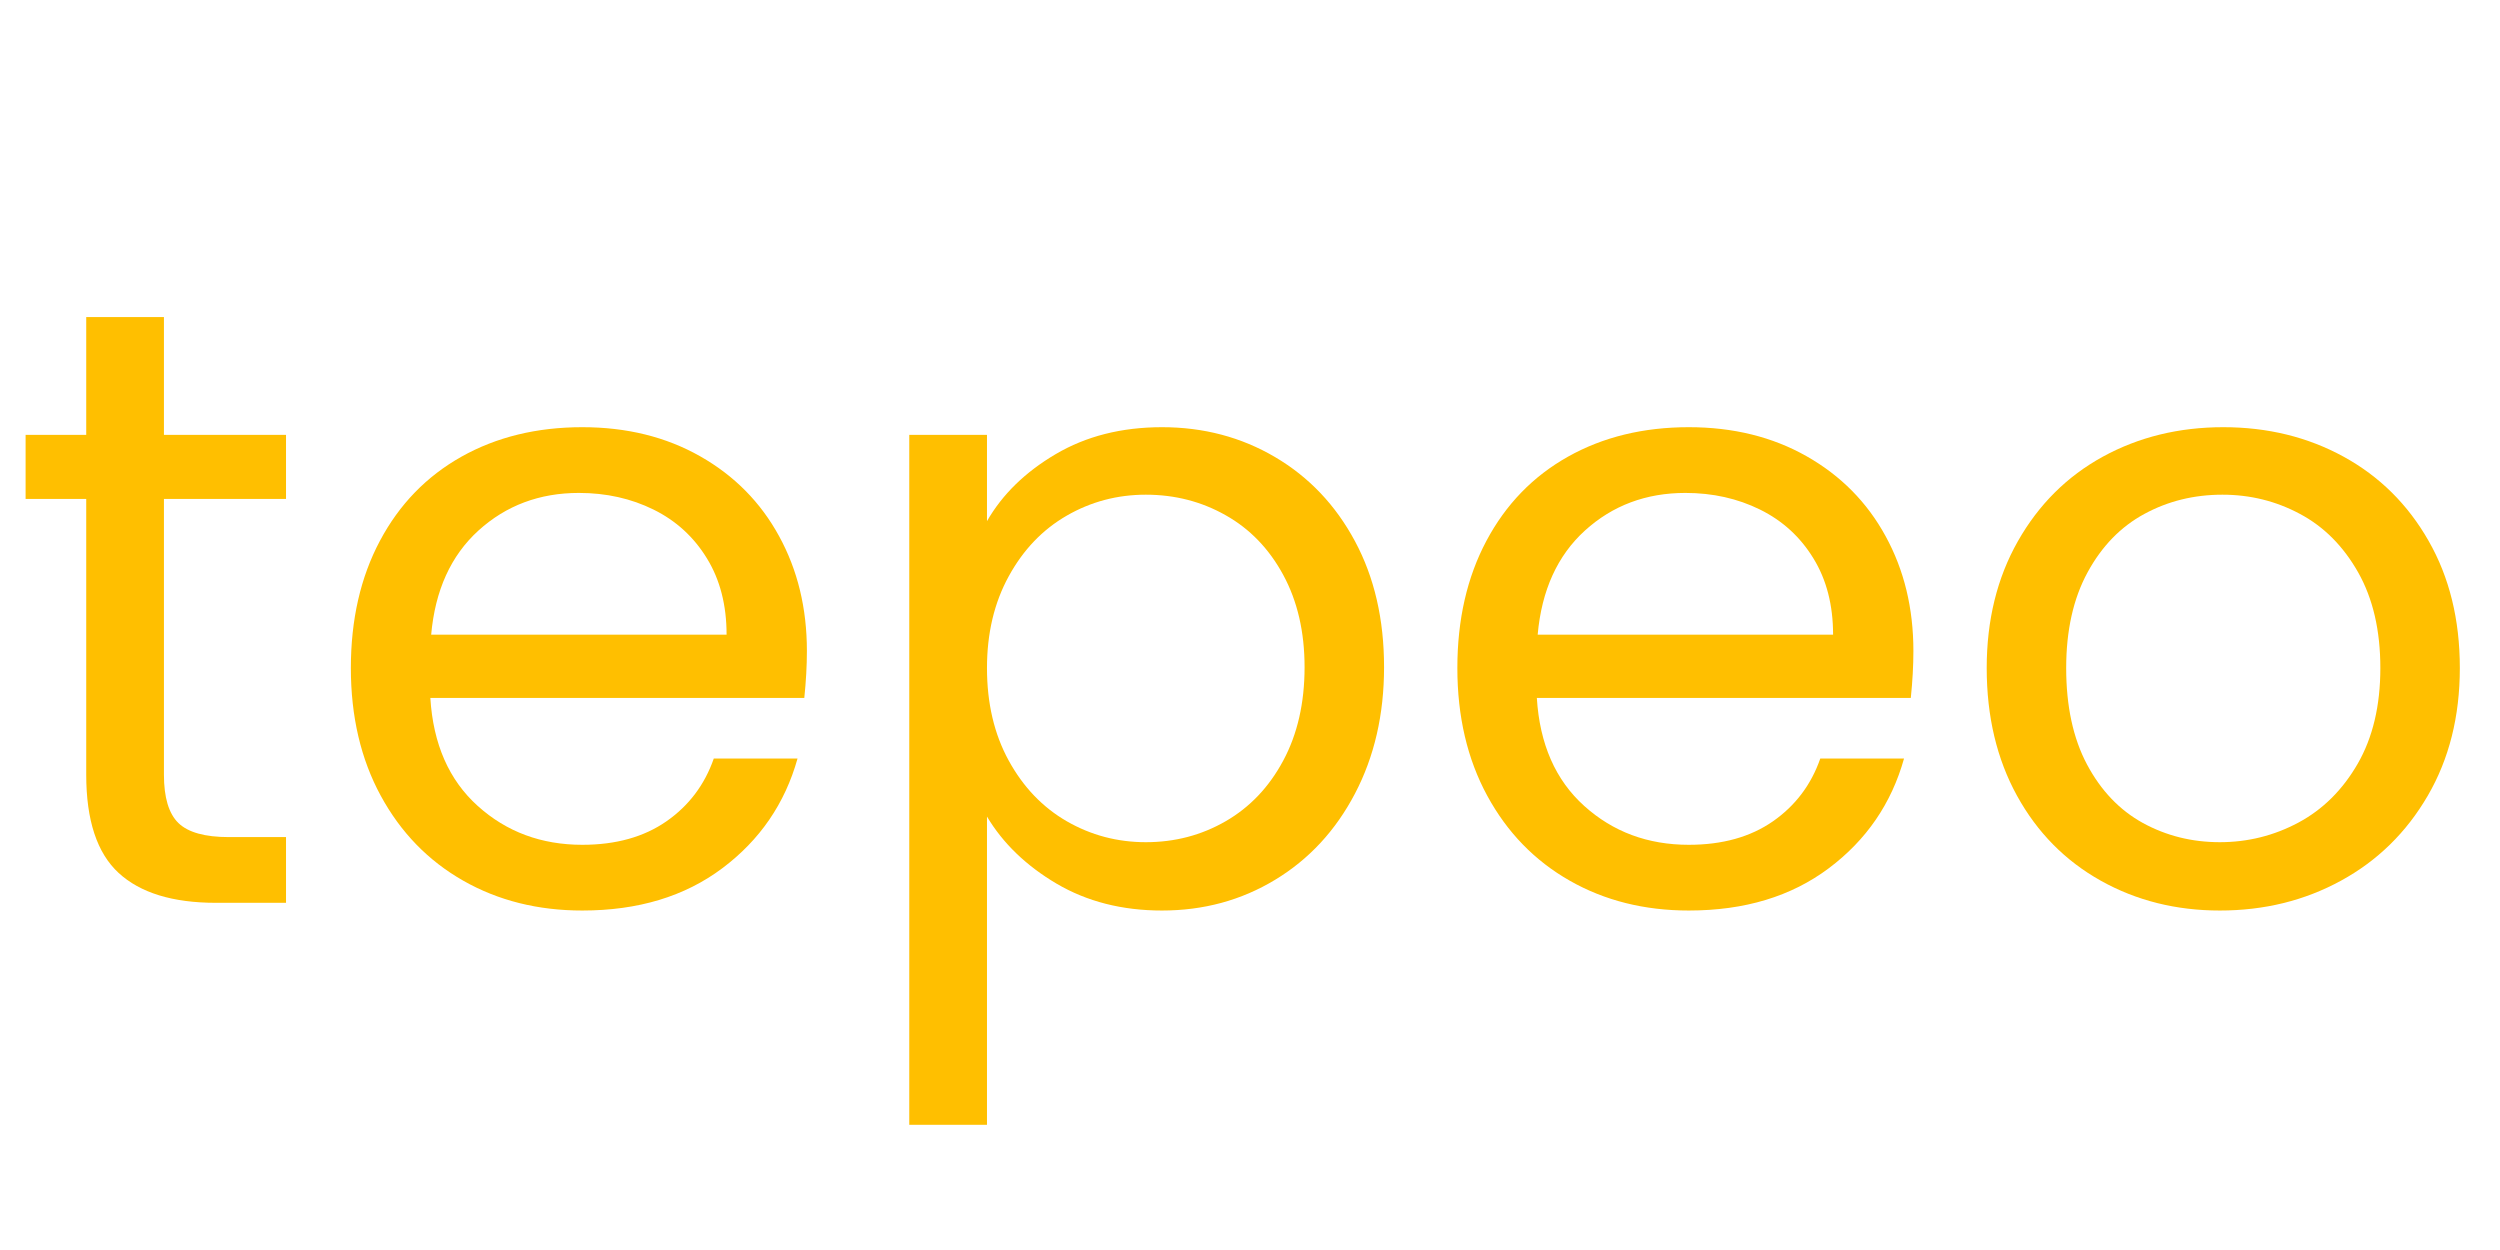
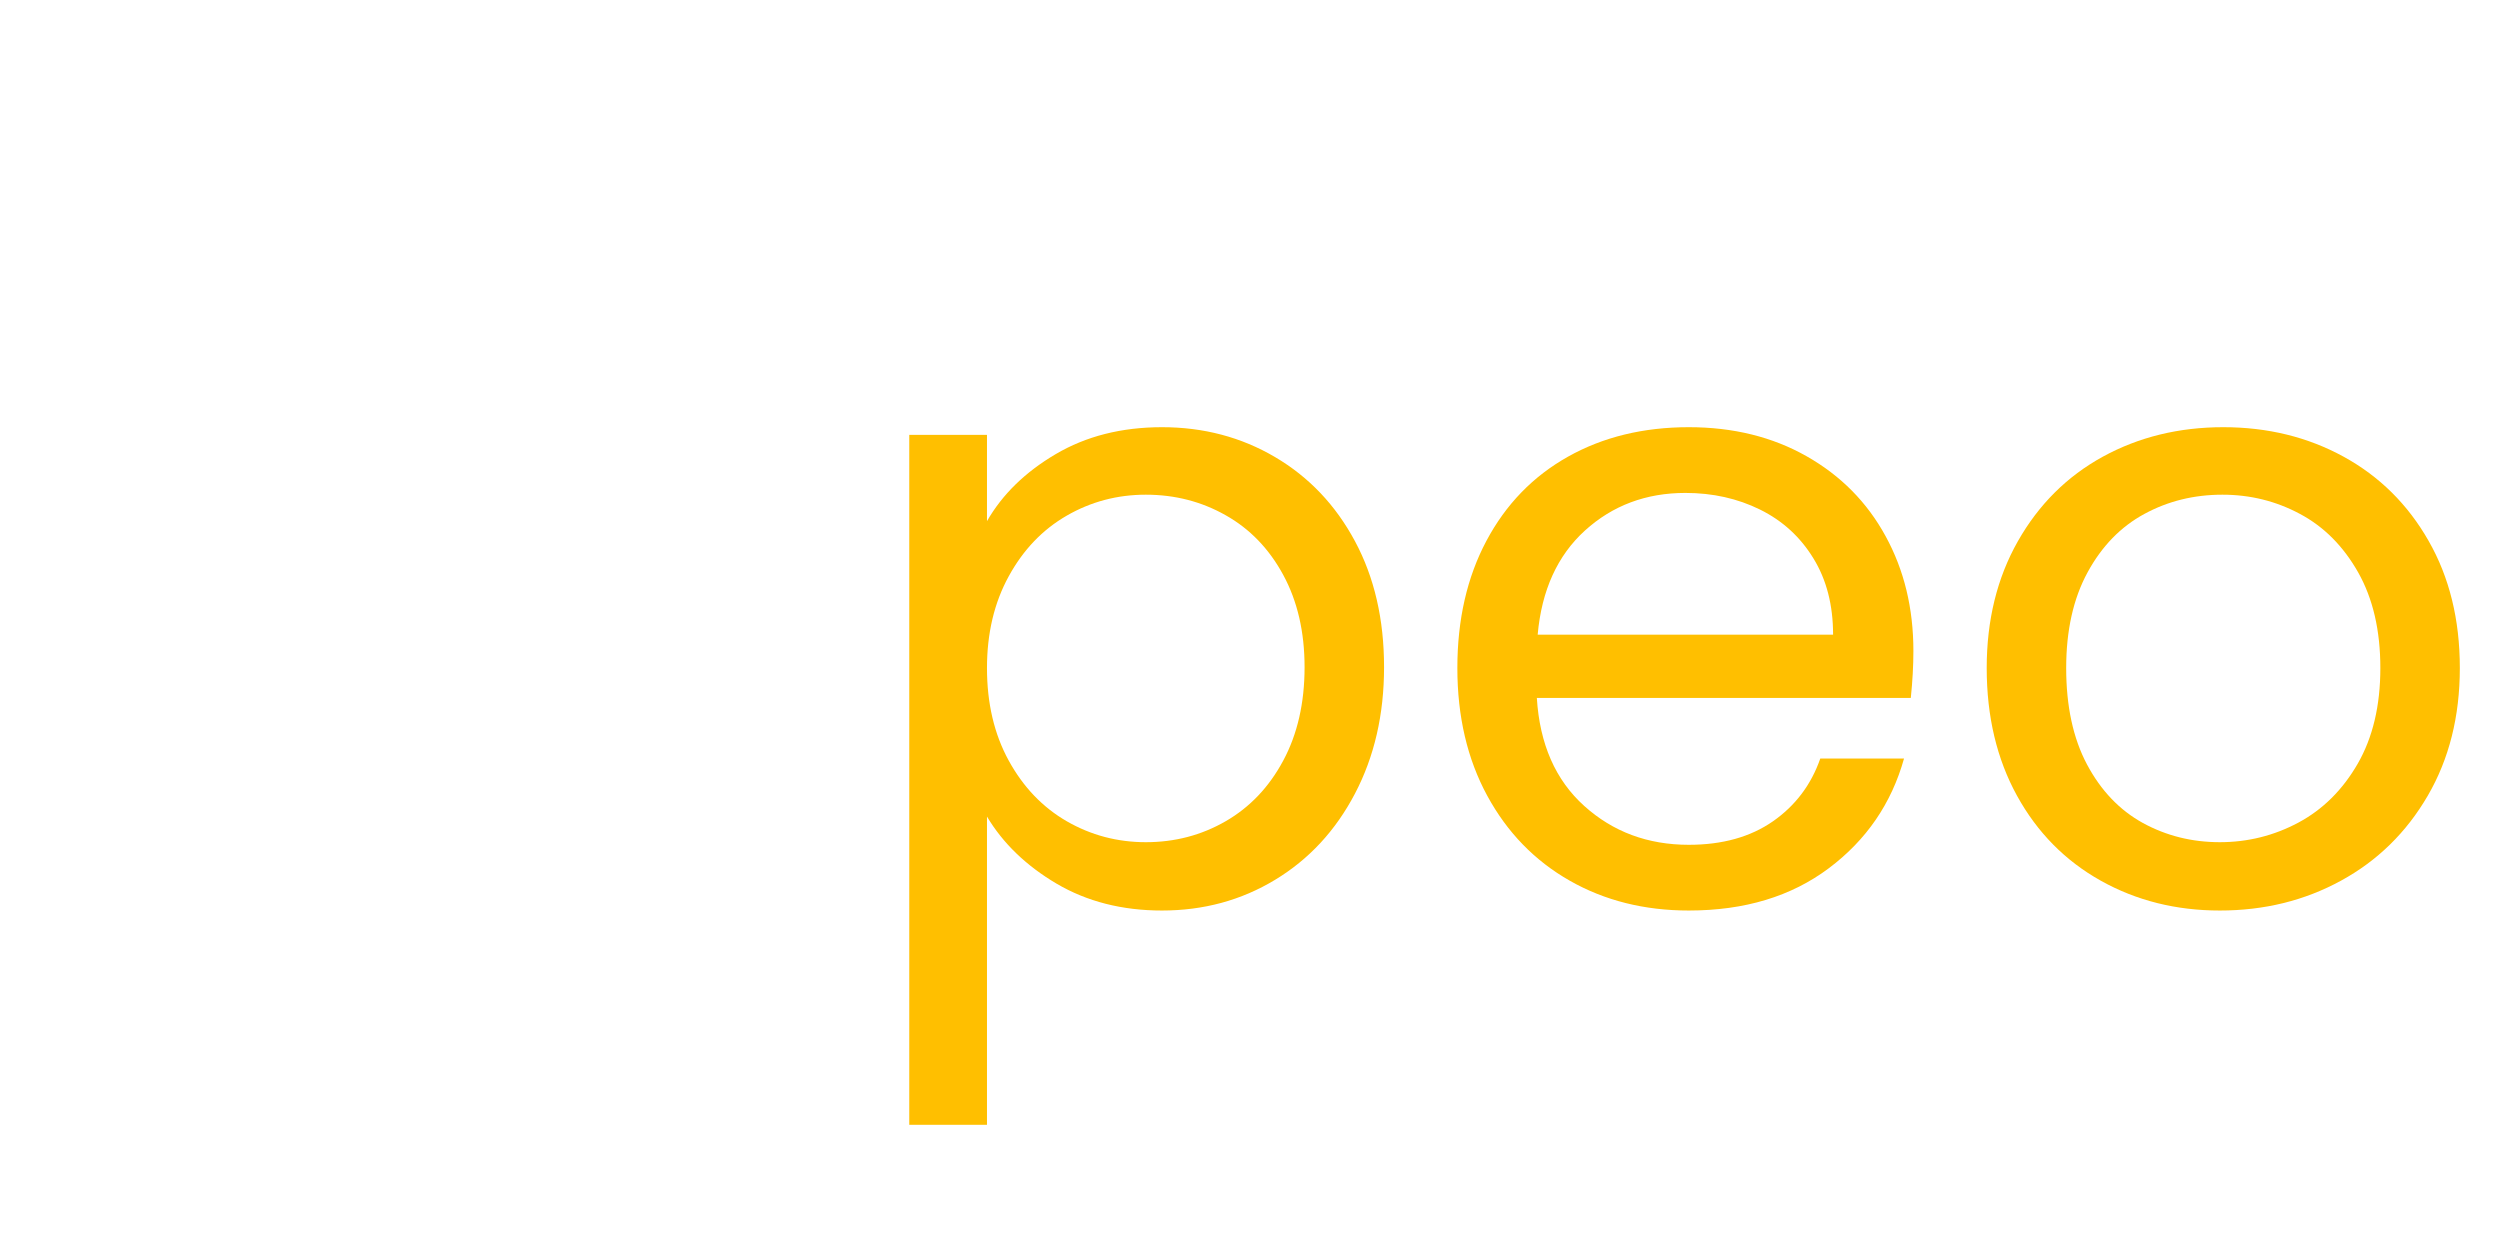
<svg xmlns="http://www.w3.org/2000/svg" width="500" zoomAndPan="magnify" viewBox="0 0 375 187.5" height="250" preserveAspectRatio="xMidYMid meet" version="1.2">
  <defs />
  <g id="be05f76b8b">
    <g style="fill:#ffbf00;fill-opacity:1;">
      <g transform="translate(0.512, 135.423)">
-         <path style="stroke:none" d="M 24.078 -60.578 L 24.078 -19.219 C 24.078 -15.801 24.801 -13.383 26.25 -11.969 C 27.707 -10.562 30.227 -9.859 33.812 -9.859 L 42.391 -9.859 L 42.391 0 L 31.891 0 C 25.398 0 20.531 -1.492 17.281 -4.484 C 14.039 -7.473 12.422 -12.383 12.422 -19.219 L 12.422 -60.578 L 3.328 -60.578 L 3.328 -70.188 L 12.422 -70.188 L 12.422 -87.859 L 24.078 -87.859 L 24.078 -70.188 L 42.391 -70.188 L 42.391 -60.578 Z M 24.078 -60.578 " />
-       </g>
+         </g>
    </g>
    <g style="fill:#ffbf00;fill-opacity:1;">
      <g transform="translate(47.129, 135.423)">
-         <path style="stroke:none" d="M 73.906 -37.781 C 73.906 -35.562 73.773 -33.211 73.516 -30.734 L 17.422 -30.734 C 17.848 -23.816 20.219 -18.414 24.531 -14.531 C 28.844 -10.645 34.07 -8.703 40.219 -8.703 C 45.25 -8.703 49.453 -9.875 52.828 -12.219 C 56.203 -14.57 58.57 -17.711 59.938 -21.641 L 72.5 -21.641 C 70.613 -14.898 66.852 -9.414 61.219 -5.188 C 55.582 -0.957 48.582 1.156 40.219 1.156 C 33.551 1.156 27.594 -0.336 22.344 -3.328 C 17.094 -6.316 12.973 -10.562 9.984 -16.062 C 6.992 -21.57 5.5 -27.957 5.5 -35.219 C 5.5 -42.477 6.953 -48.836 9.859 -54.297 C 12.766 -59.766 16.844 -63.973 22.094 -66.922 C 27.344 -69.867 33.383 -71.344 40.219 -71.344 C 46.875 -71.344 52.766 -69.891 57.891 -66.984 C 63.016 -64.078 66.961 -60.082 69.734 -55 C 72.516 -49.926 73.906 -44.188 73.906 -37.781 Z M 61.859 -40.219 C 61.859 -44.656 60.875 -48.473 58.906 -51.672 C 56.945 -54.879 54.281 -57.316 50.906 -58.984 C 47.539 -60.648 43.805 -61.484 39.703 -61.484 C 33.805 -61.484 28.785 -59.602 24.641 -55.844 C 20.504 -52.082 18.141 -46.875 17.547 -40.219 Z M 61.859 -40.219 " />
-       </g>
+         </g>
    </g>
    <g style="fill:#ffbf00;fill-opacity:1;">
      <g transform="translate(126.531, 135.423)">
        <path style="stroke:none" d="M 21.516 -57.25 C 23.816 -61.258 27.25 -64.609 31.812 -67.297 C 36.383 -69.992 41.703 -71.344 47.766 -71.344 C 54.004 -71.344 59.66 -69.848 64.734 -66.859 C 69.816 -63.867 73.812 -59.66 76.719 -54.234 C 79.625 -48.816 81.078 -42.52 81.078 -35.344 C 81.078 -28.258 79.625 -21.941 76.719 -16.391 C 73.812 -10.836 69.816 -6.523 64.734 -3.453 C 59.66 -0.379 54.004 1.156 47.766 1.156 C 41.797 1.156 36.523 -0.188 31.953 -2.875 C 27.391 -5.57 23.91 -8.926 21.516 -12.938 L 21.516 33.297 L 9.859 33.297 L 9.859 -70.188 L 21.516 -70.188 Z M 69.156 -35.344 C 69.156 -40.645 68.086 -45.258 65.953 -49.188 C 63.828 -53.113 60.945 -56.098 57.312 -58.141 C 53.688 -60.191 49.695 -61.219 45.344 -61.219 C 41.07 -61.219 37.117 -60.172 33.484 -58.078 C 29.859 -55.992 26.957 -52.961 24.781 -48.984 C 22.602 -45.016 21.516 -40.426 21.516 -35.219 C 21.516 -29.926 22.602 -25.297 24.781 -21.328 C 26.957 -17.359 29.859 -14.328 33.484 -12.234 C 37.117 -10.141 41.07 -9.094 45.344 -9.094 C 49.695 -9.094 53.688 -10.141 57.312 -12.234 C 60.945 -14.328 63.828 -17.359 65.953 -21.328 C 68.086 -25.297 69.156 -29.969 69.156 -35.344 Z M 69.156 -35.344 " />
      </g>
    </g>
    <g style="fill:#ffbf00;fill-opacity:1;">
      <g transform="translate(213.104, 135.423)">
        <path style="stroke:none" d="M 73.906 -37.781 C 73.906 -35.562 73.773 -33.211 73.516 -30.734 L 17.422 -30.734 C 17.848 -23.816 20.219 -18.414 24.531 -14.531 C 28.844 -10.645 34.07 -8.703 40.219 -8.703 C 45.25 -8.703 49.453 -9.875 52.828 -12.219 C 56.203 -14.57 58.57 -17.711 59.938 -21.641 L 72.5 -21.641 C 70.613 -14.898 66.852 -9.414 61.219 -5.188 C 55.582 -0.957 48.582 1.156 40.219 1.156 C 33.551 1.156 27.594 -0.336 22.344 -3.328 C 17.094 -6.316 12.973 -10.562 9.984 -16.062 C 6.992 -21.57 5.5 -27.957 5.5 -35.219 C 5.5 -42.477 6.953 -48.836 9.859 -54.297 C 12.766 -59.766 16.844 -63.973 22.094 -66.922 C 27.344 -69.867 33.383 -71.344 40.219 -71.344 C 46.875 -71.344 52.766 -69.891 57.891 -66.984 C 63.016 -64.078 66.961 -60.082 69.734 -55 C 72.516 -49.926 73.906 -44.188 73.906 -37.781 Z M 61.859 -40.219 C 61.859 -44.656 60.875 -48.473 58.906 -51.672 C 56.945 -54.879 54.281 -57.316 50.906 -58.984 C 47.539 -60.648 43.805 -61.484 39.703 -61.484 C 33.805 -61.484 28.785 -59.602 24.641 -55.844 C 20.504 -52.082 18.141 -46.875 17.547 -40.219 Z M 61.859 -40.219 " />
      </g>
    </g>
    <g style="fill:#ffbf00;fill-opacity:1;">
      <g transform="translate(292.506, 135.423)">
        <path style="stroke:none" d="M 40.469 1.156 C 33.895 1.156 27.938 -0.336 22.594 -3.328 C 17.258 -6.316 13.078 -10.562 10.047 -16.062 C 7.016 -21.57 5.5 -27.957 5.5 -35.219 C 5.5 -42.395 7.055 -48.734 10.172 -54.234 C 13.297 -59.742 17.547 -63.973 22.922 -66.922 C 28.305 -69.867 34.328 -71.344 40.984 -71.344 C 47.641 -71.344 53.656 -69.867 59.031 -66.922 C 64.414 -63.973 68.664 -59.766 71.781 -54.297 C 74.906 -48.836 76.469 -42.477 76.469 -35.219 C 76.469 -27.957 74.863 -21.57 71.656 -16.062 C 68.457 -10.562 64.125 -6.316 58.656 -3.328 C 53.195 -0.336 47.133 1.156 40.469 1.156 Z M 40.469 -9.094 C 44.656 -9.094 48.582 -10.07 52.25 -12.031 C 55.926 -14 58.895 -16.945 61.156 -20.875 C 63.414 -24.801 64.547 -29.582 64.547 -35.219 C 64.547 -40.852 63.438 -45.633 61.219 -49.562 C 59 -53.488 56.094 -56.41 52.5 -58.328 C 48.914 -60.254 45.035 -61.219 40.859 -61.219 C 36.586 -61.219 32.68 -60.254 29.141 -58.328 C 25.598 -56.41 22.758 -53.488 20.625 -49.562 C 18.488 -45.633 17.422 -40.852 17.422 -35.219 C 17.422 -29.5 18.461 -24.676 20.547 -20.75 C 22.641 -16.82 25.438 -13.895 28.938 -11.969 C 32.445 -10.051 36.289 -9.094 40.469 -9.094 Z M 40.469 -9.094 " />
      </g>
    </g>
  </g>
</svg>